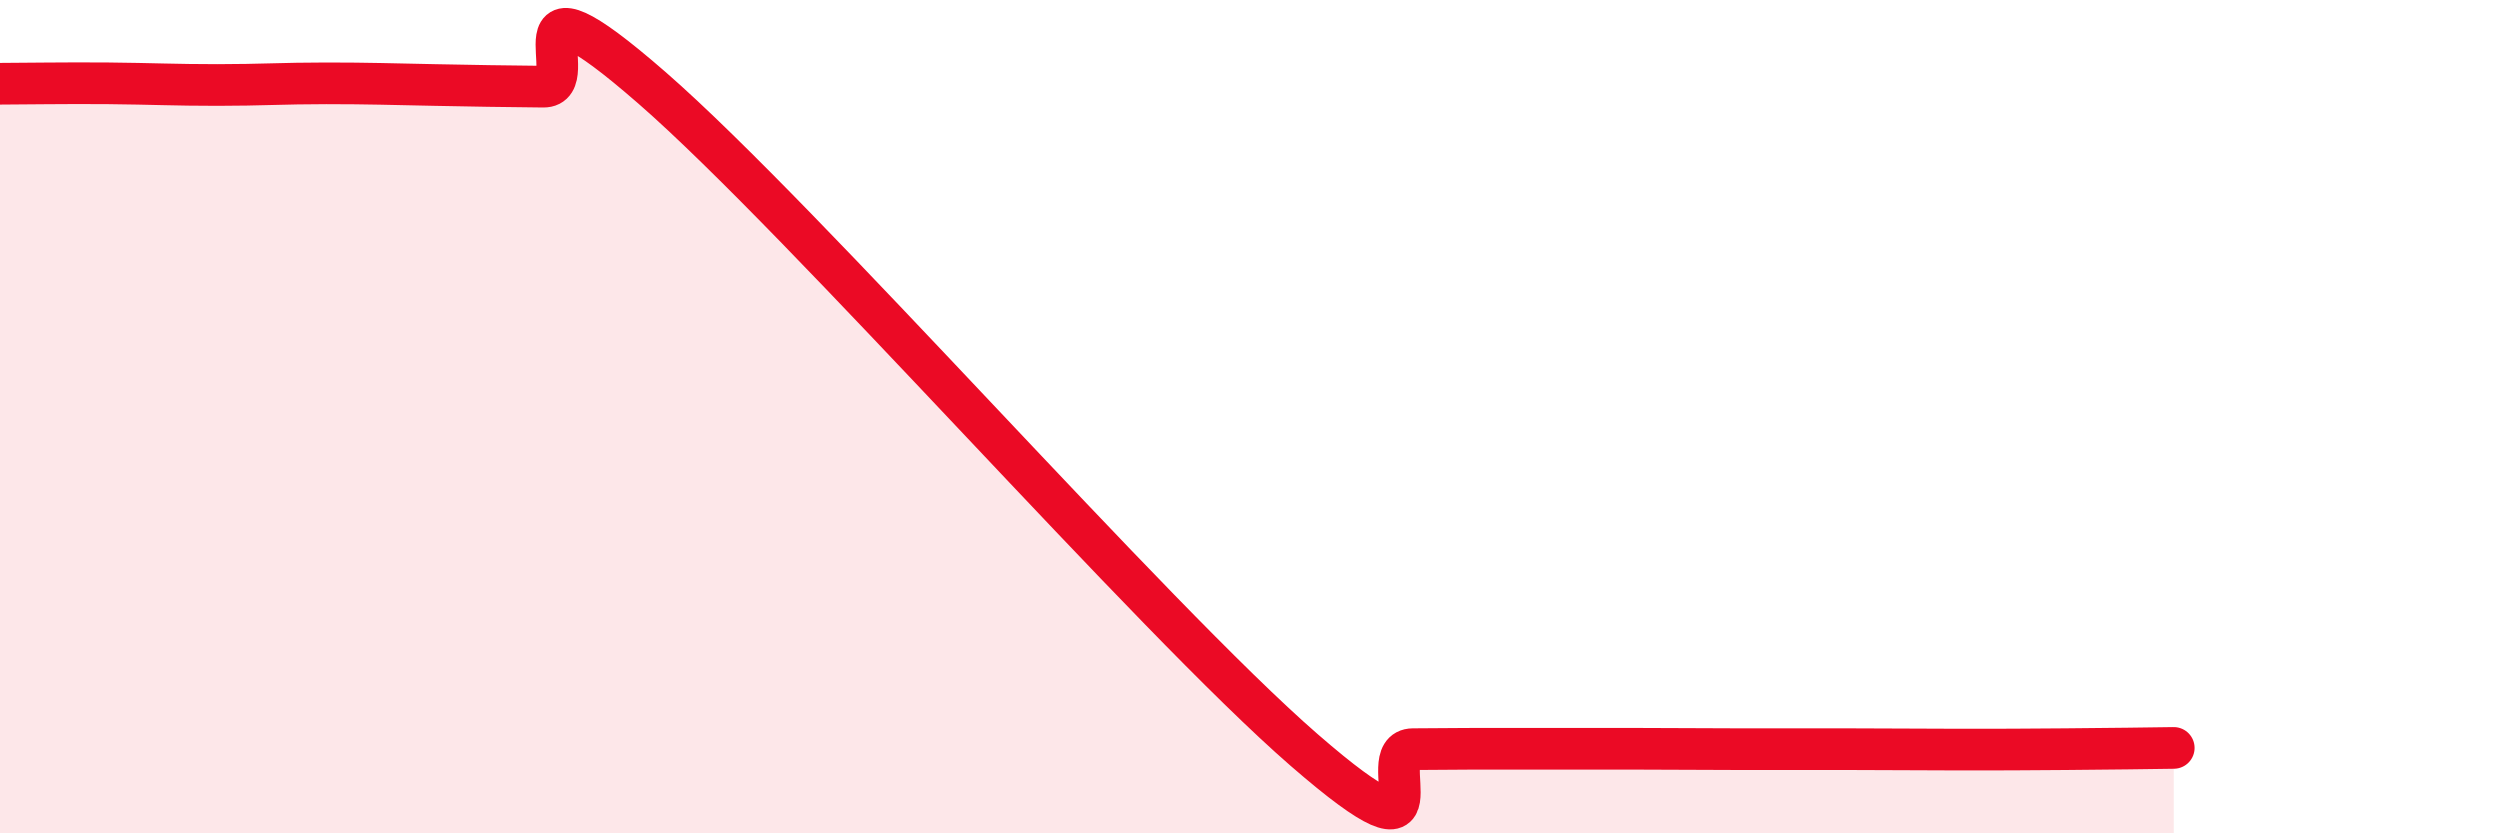
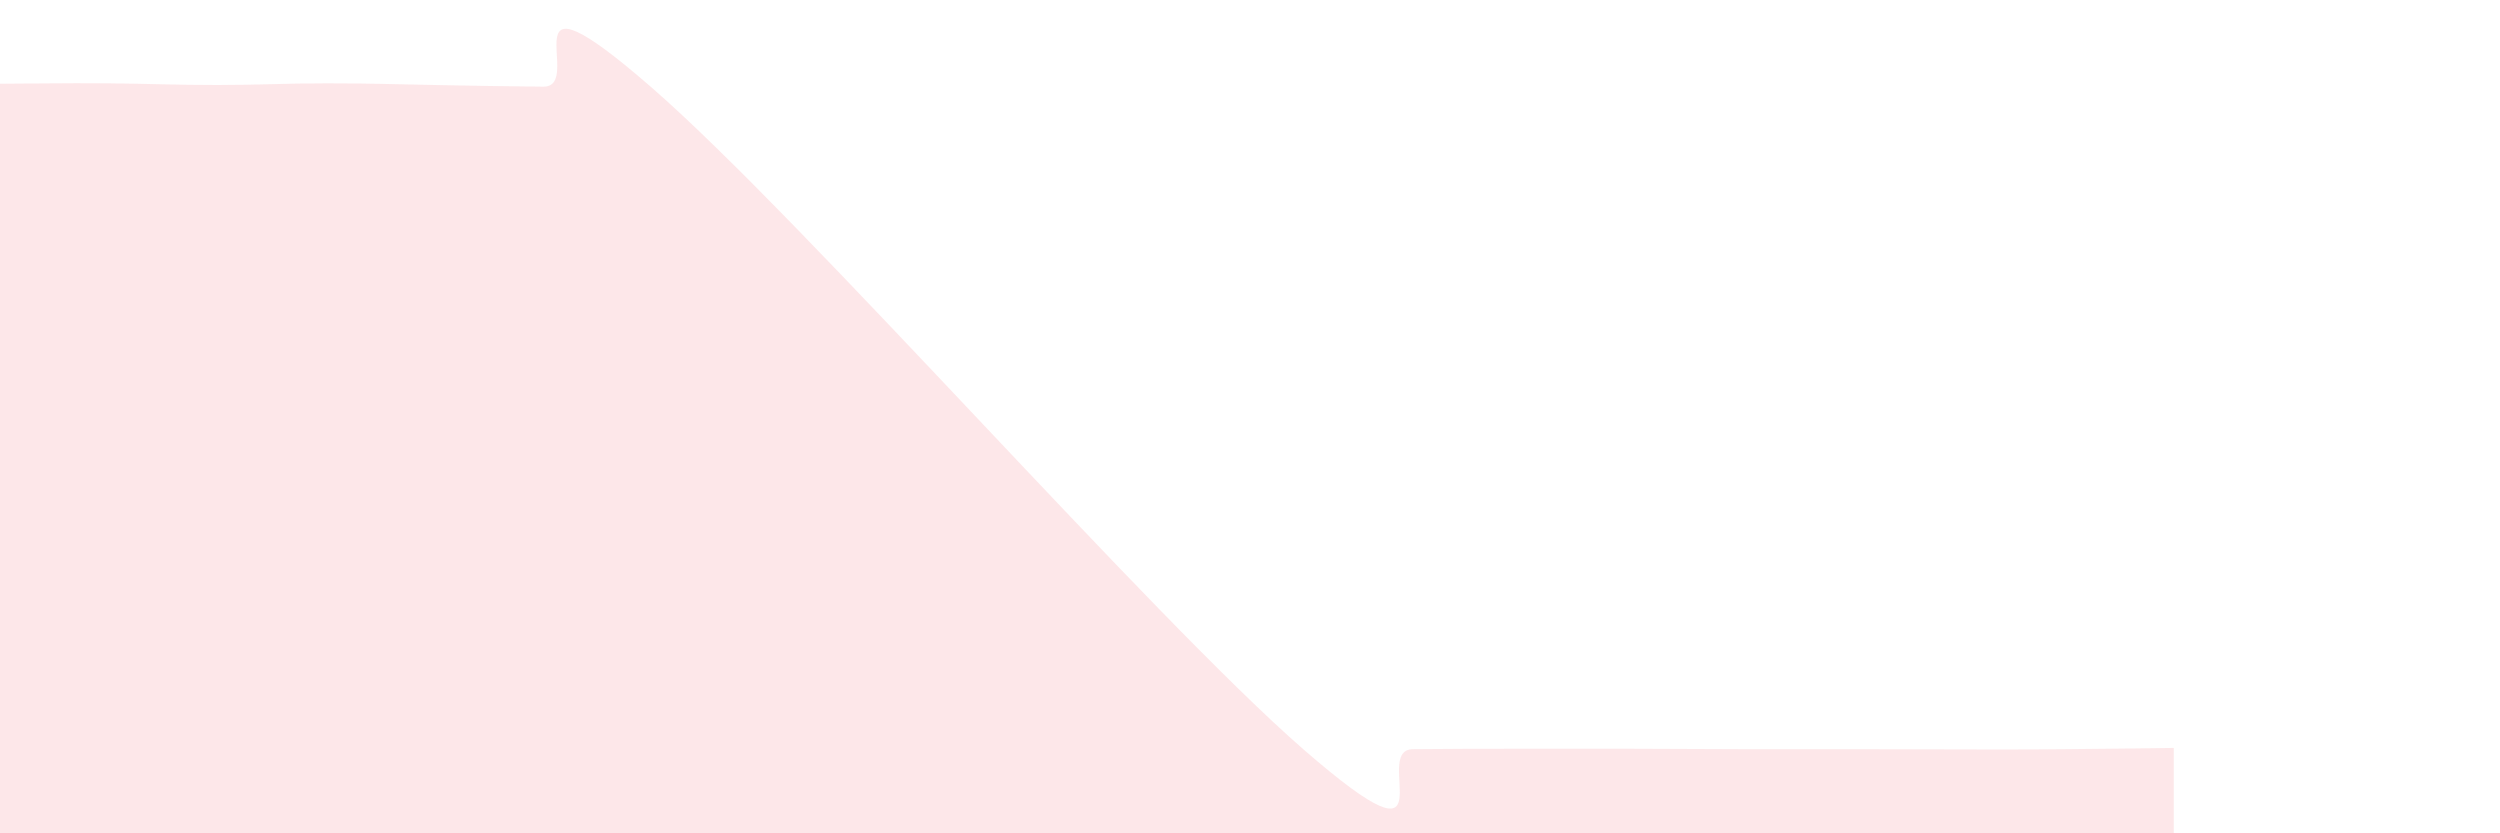
<svg xmlns="http://www.w3.org/2000/svg" width="60" height="20" viewBox="0 0 60 20">
-   <path d="M 0,2.01 C 0.52,2.01 1.57,1.99 2.61,2 C 3.65,2.01 4.18,2.04 5.22,2.04 C 6.26,2.04 6.79,2 7.83,2 C 8.87,2 9.39,2.02 10.43,2.04 C 11.47,2.06 12,2.07 13.04,2.08 C 14.08,2.09 12,-1.07 15.65,2.11 C 19.3,5.29 27.65,14.83 31.3,18 C 34.95,21.17 32.87,17.99 33.91,17.98 C 34.95,17.97 35.48,17.97 36.52,17.97 C 37.56,17.97 38.09,17.97 39.13,17.97 C 40.17,17.97 40.7,17.98 41.74,17.98 C 42.78,17.98 43.31,17.98 44.35,17.98 C 45.39,17.98 45.92,17.99 46.96,17.99 C 48,17.99 48.53,17.99 49.57,17.98 C 50.61,17.97 51.65,17.96 52.17,17.95L52.17 20L0 20Z" fill="#EB0A25" opacity="0.1" stroke-linecap="round" stroke-linejoin="round" />
-   <path d="M 0,2.01 C 0.52,2.01 1.57,1.99 2.61,2 C 3.65,2.01 4.18,2.04 5.22,2.04 C 6.26,2.04 6.79,2 7.83,2 C 8.87,2 9.39,2.02 10.43,2.04 C 11.47,2.06 12,2.07 13.04,2.08 C 14.08,2.09 12,-1.07 15.65,2.11 C 19.3,5.29 27.65,14.83 31.3,18 C 34.95,21.17 32.87,17.99 33.91,17.98 C 34.95,17.97 35.48,17.97 36.52,17.97 C 37.56,17.97 38.09,17.97 39.13,17.97 C 40.17,17.97 40.7,17.98 41.74,17.98 C 42.78,17.98 43.31,17.98 44.35,17.98 C 45.39,17.98 45.92,17.99 46.96,17.99 C 48,17.99 48.53,17.99 49.57,17.98 C 50.61,17.97 51.65,17.96 52.17,17.95" stroke="#EB0A25" stroke-width="1" fill="none" stroke-linecap="round" stroke-linejoin="round" />
+   <path d="M 0,2.01 C 0.52,2.01 1.57,1.99 2.61,2 C 3.65,2.01 4.18,2.04 5.22,2.04 C 6.26,2.04 6.79,2 7.83,2 C 8.87,2 9.39,2.02 10.43,2.04 C 11.47,2.06 12,2.07 13.04,2.08 C 14.08,2.09 12,-1.07 15.65,2.11 C 19.3,5.29 27.65,14.83 31.3,18 C 34.95,21.17 32.87,17.99 33.91,17.98 C 34.95,17.97 35.48,17.97 36.52,17.97 C 37.56,17.97 38.09,17.97 39.13,17.97 C 40.17,17.97 40.7,17.98 41.74,17.98 C 42.78,17.98 43.31,17.98 44.35,17.98 C 48,17.99 48.53,17.99 49.57,17.98 C 50.61,17.97 51.65,17.96 52.17,17.95L52.17 20L0 20Z" fill="#EB0A25" opacity="0.1" stroke-linecap="round" stroke-linejoin="round" />
</svg>